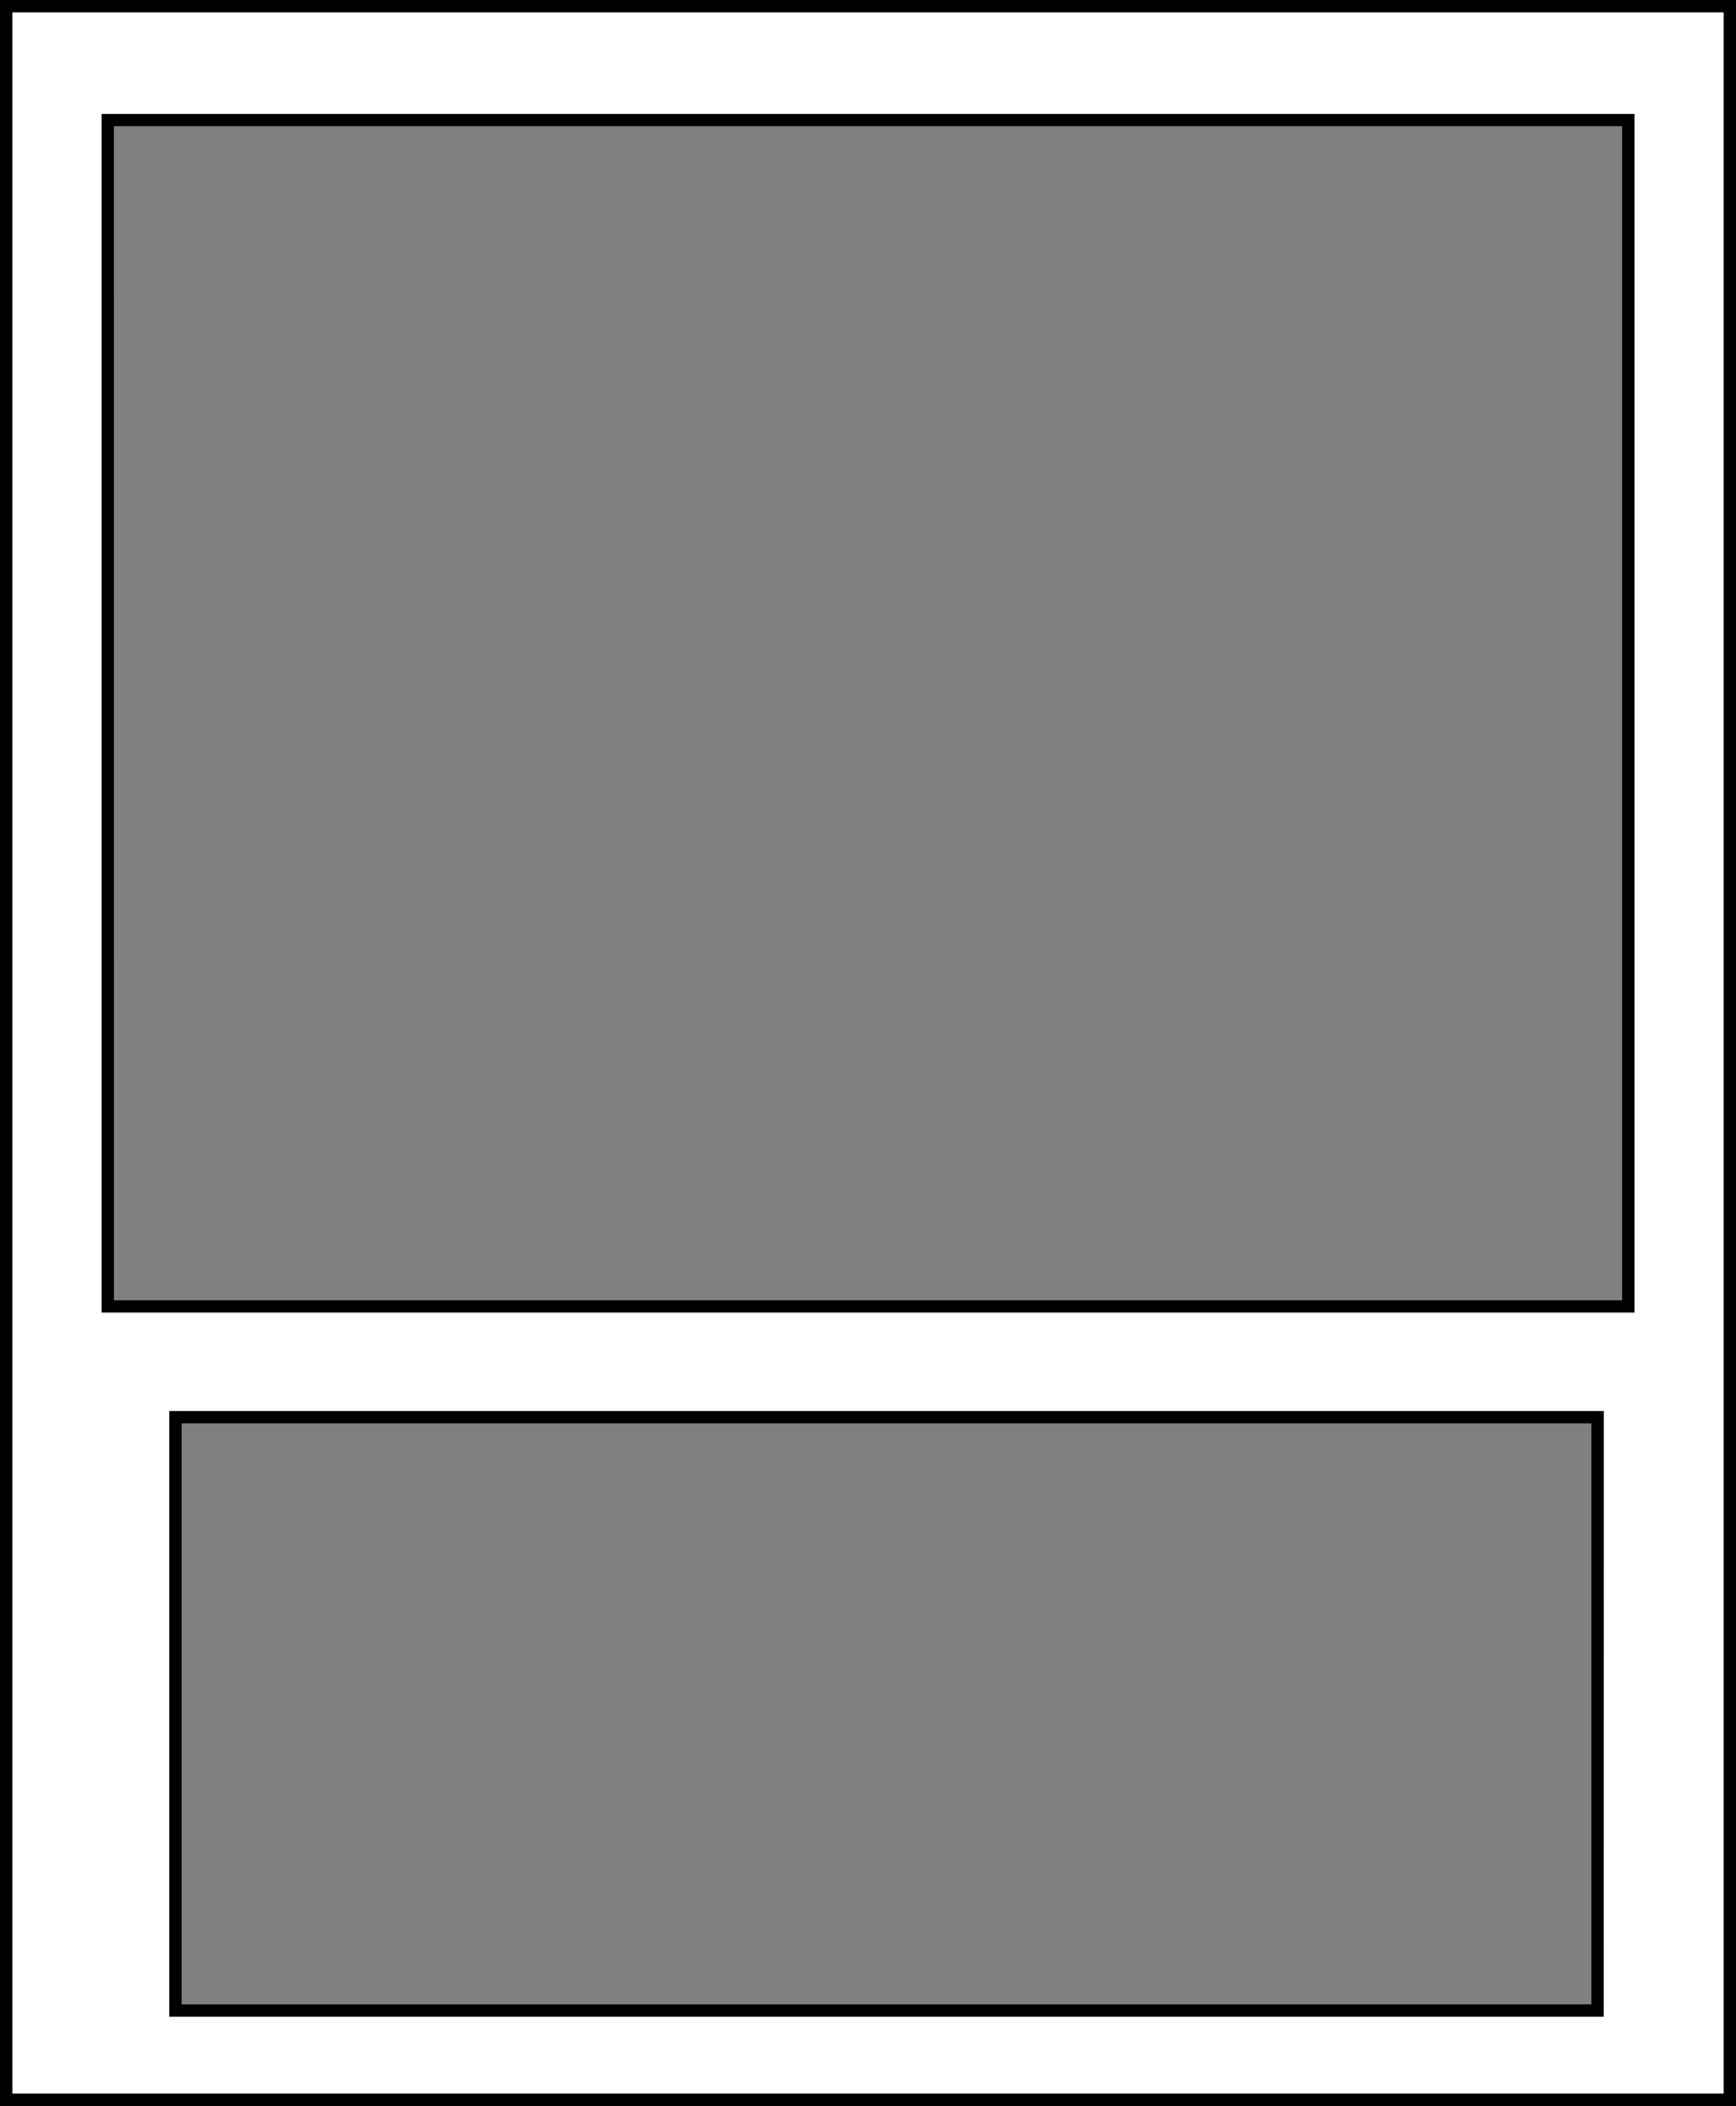
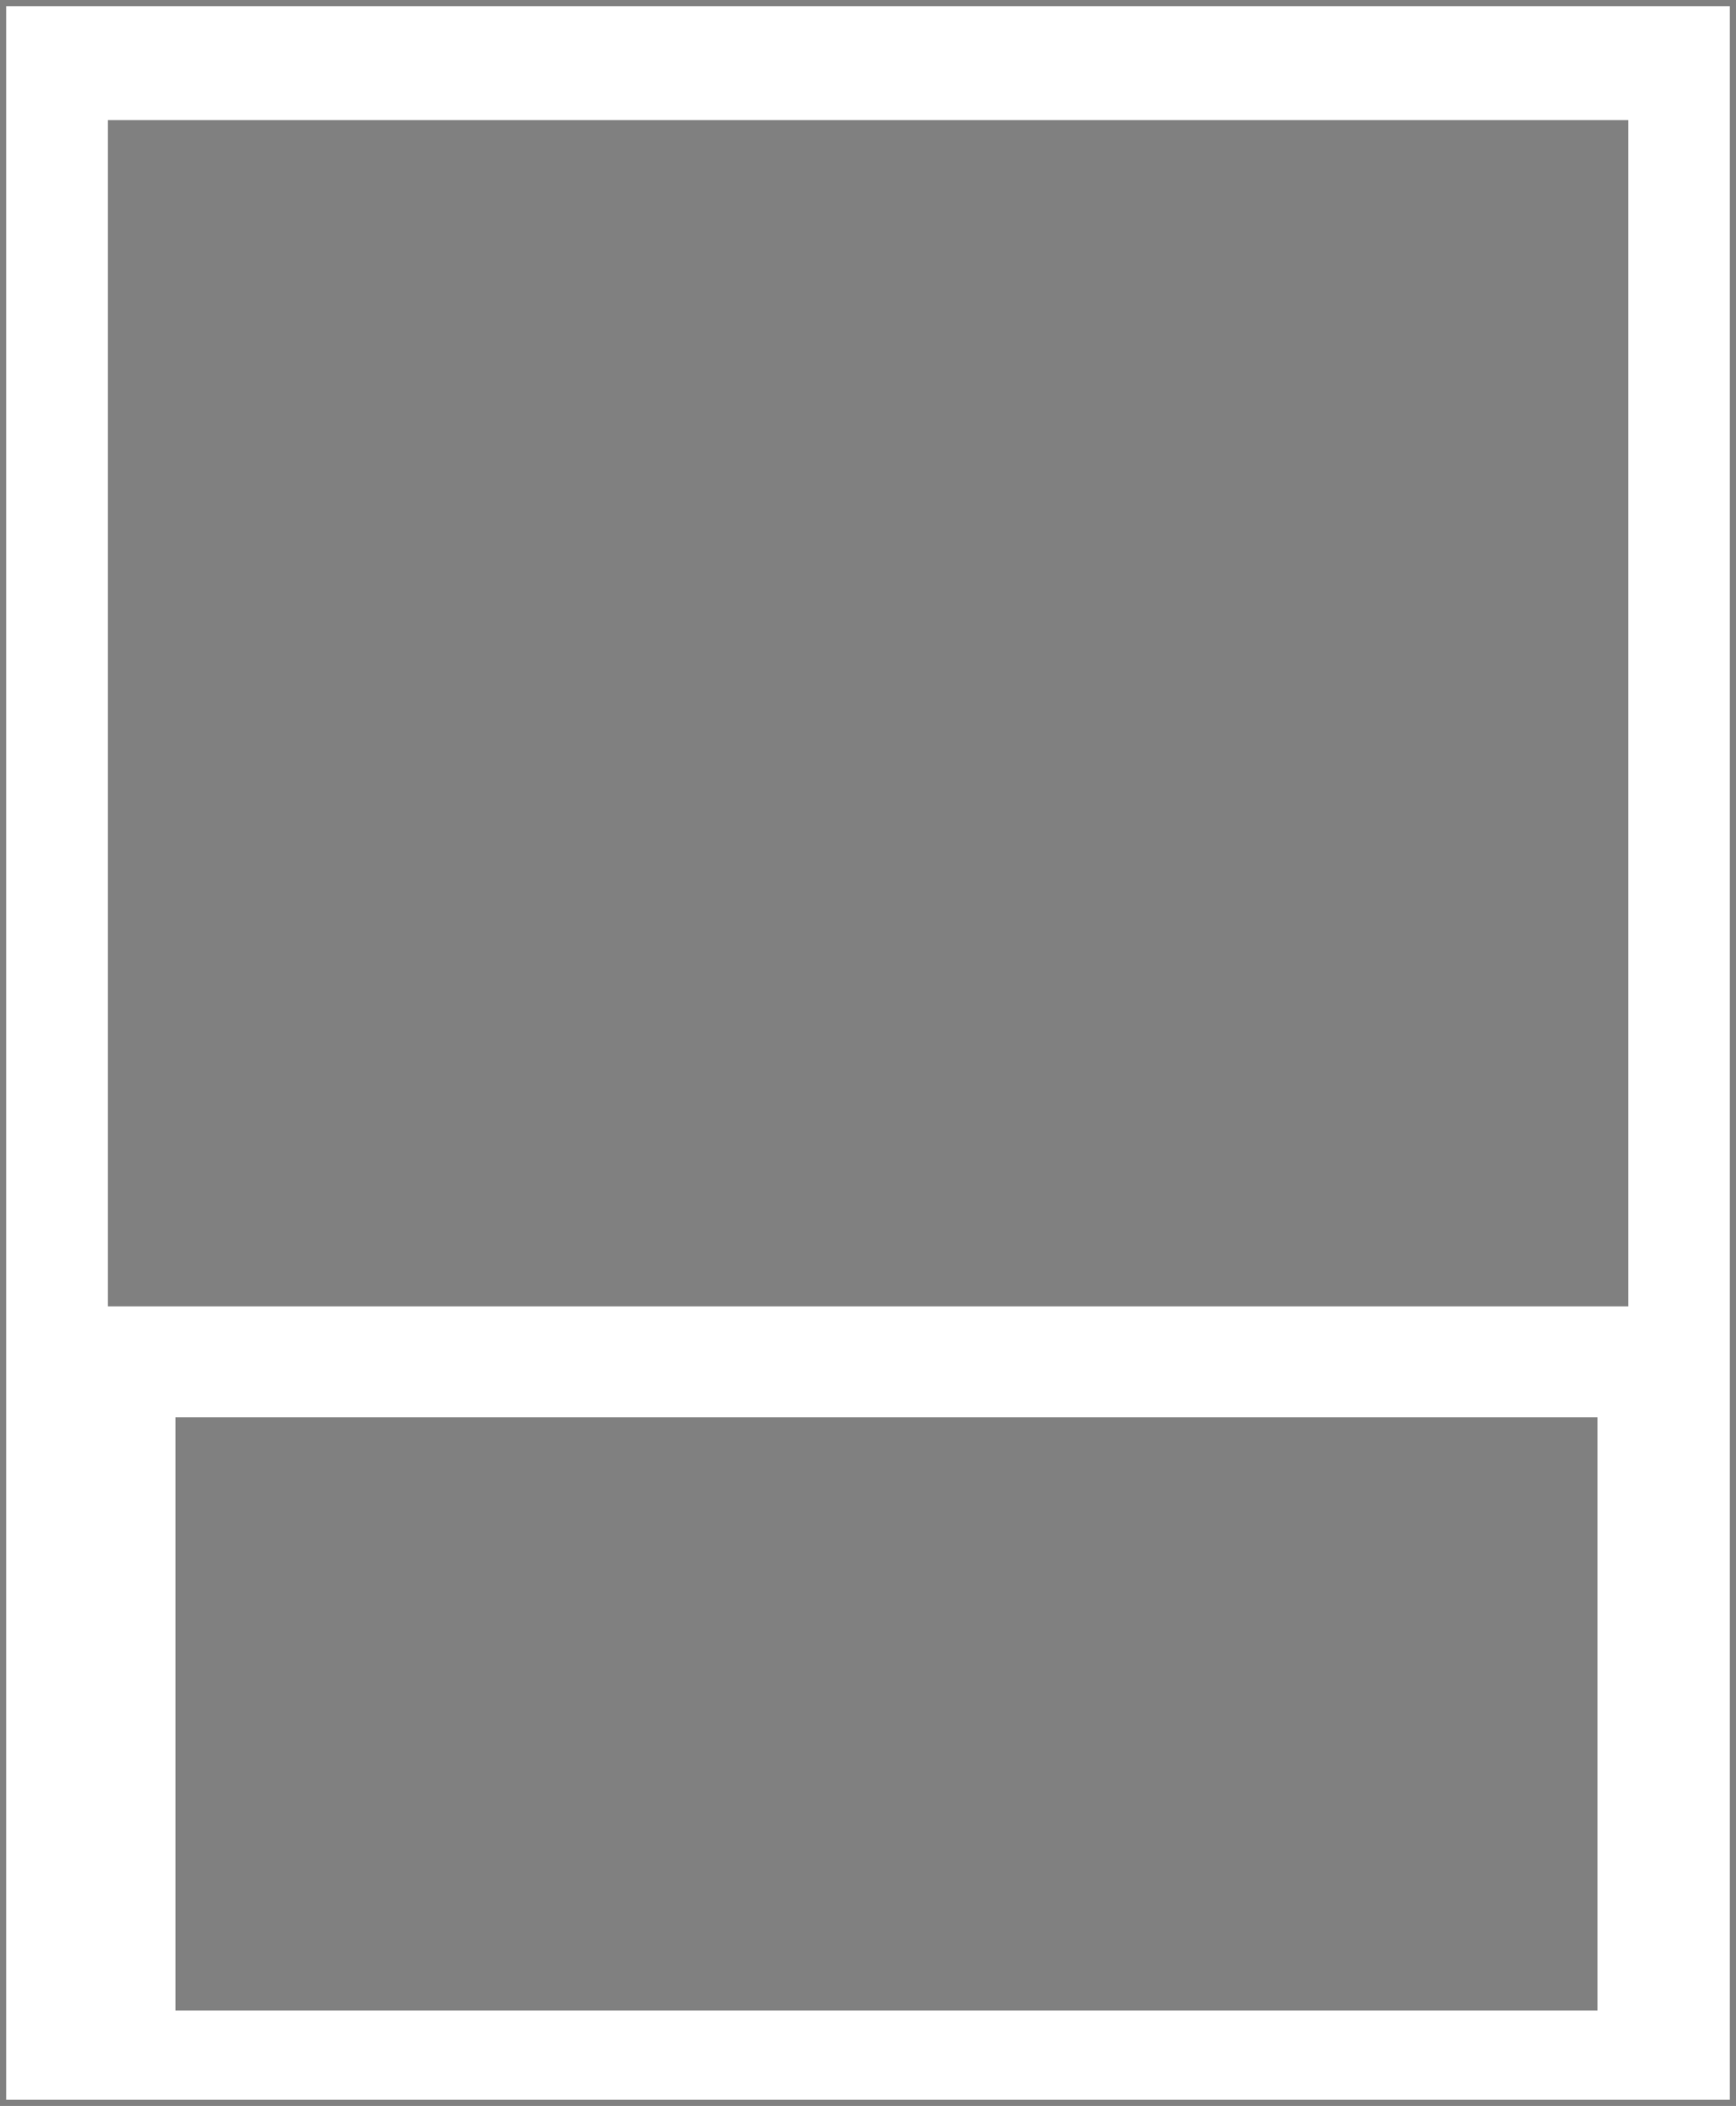
<svg xmlns="http://www.w3.org/2000/svg" id="Group_12" data-name="Group 12" width="59.18" height="71.772" viewBox="0 0 59.18 71.772">
  <rect x="0" y="0" width="59.18" height="71.772" fill="#808080" stroke="none" />
  <g id="Group_11" data-name="Group 11" transform="translate(0 0)">
    <path id="Path_3" data-name="Path 3" d="M1062.852,14.124V85.476h58.76V14.124Zm55.3,3.882v40.43h-51.835V18.006Zm-49.527,64.427V62.213H1117.1v20.22Z" transform="translate(-1062.642 -13.914)" fill="#fff" />
-     <path id="Path_4" data-name="Path 4" d="M1120.408,84.272h-59.18V12.5h59.18Zm-58.76-.42h58.341V12.92h-58.341Zm54.249-2.623H1067V60.589h48.9Zm-48.477-.42h48.058v-19.8h-48.058Zm49.527-23.577h-52.255V16.382h52.255Zm-51.835-.42h51.415V16.8H1065.11Z" transform="translate(-1061.228 -12.5)" />
  </g>
</svg>